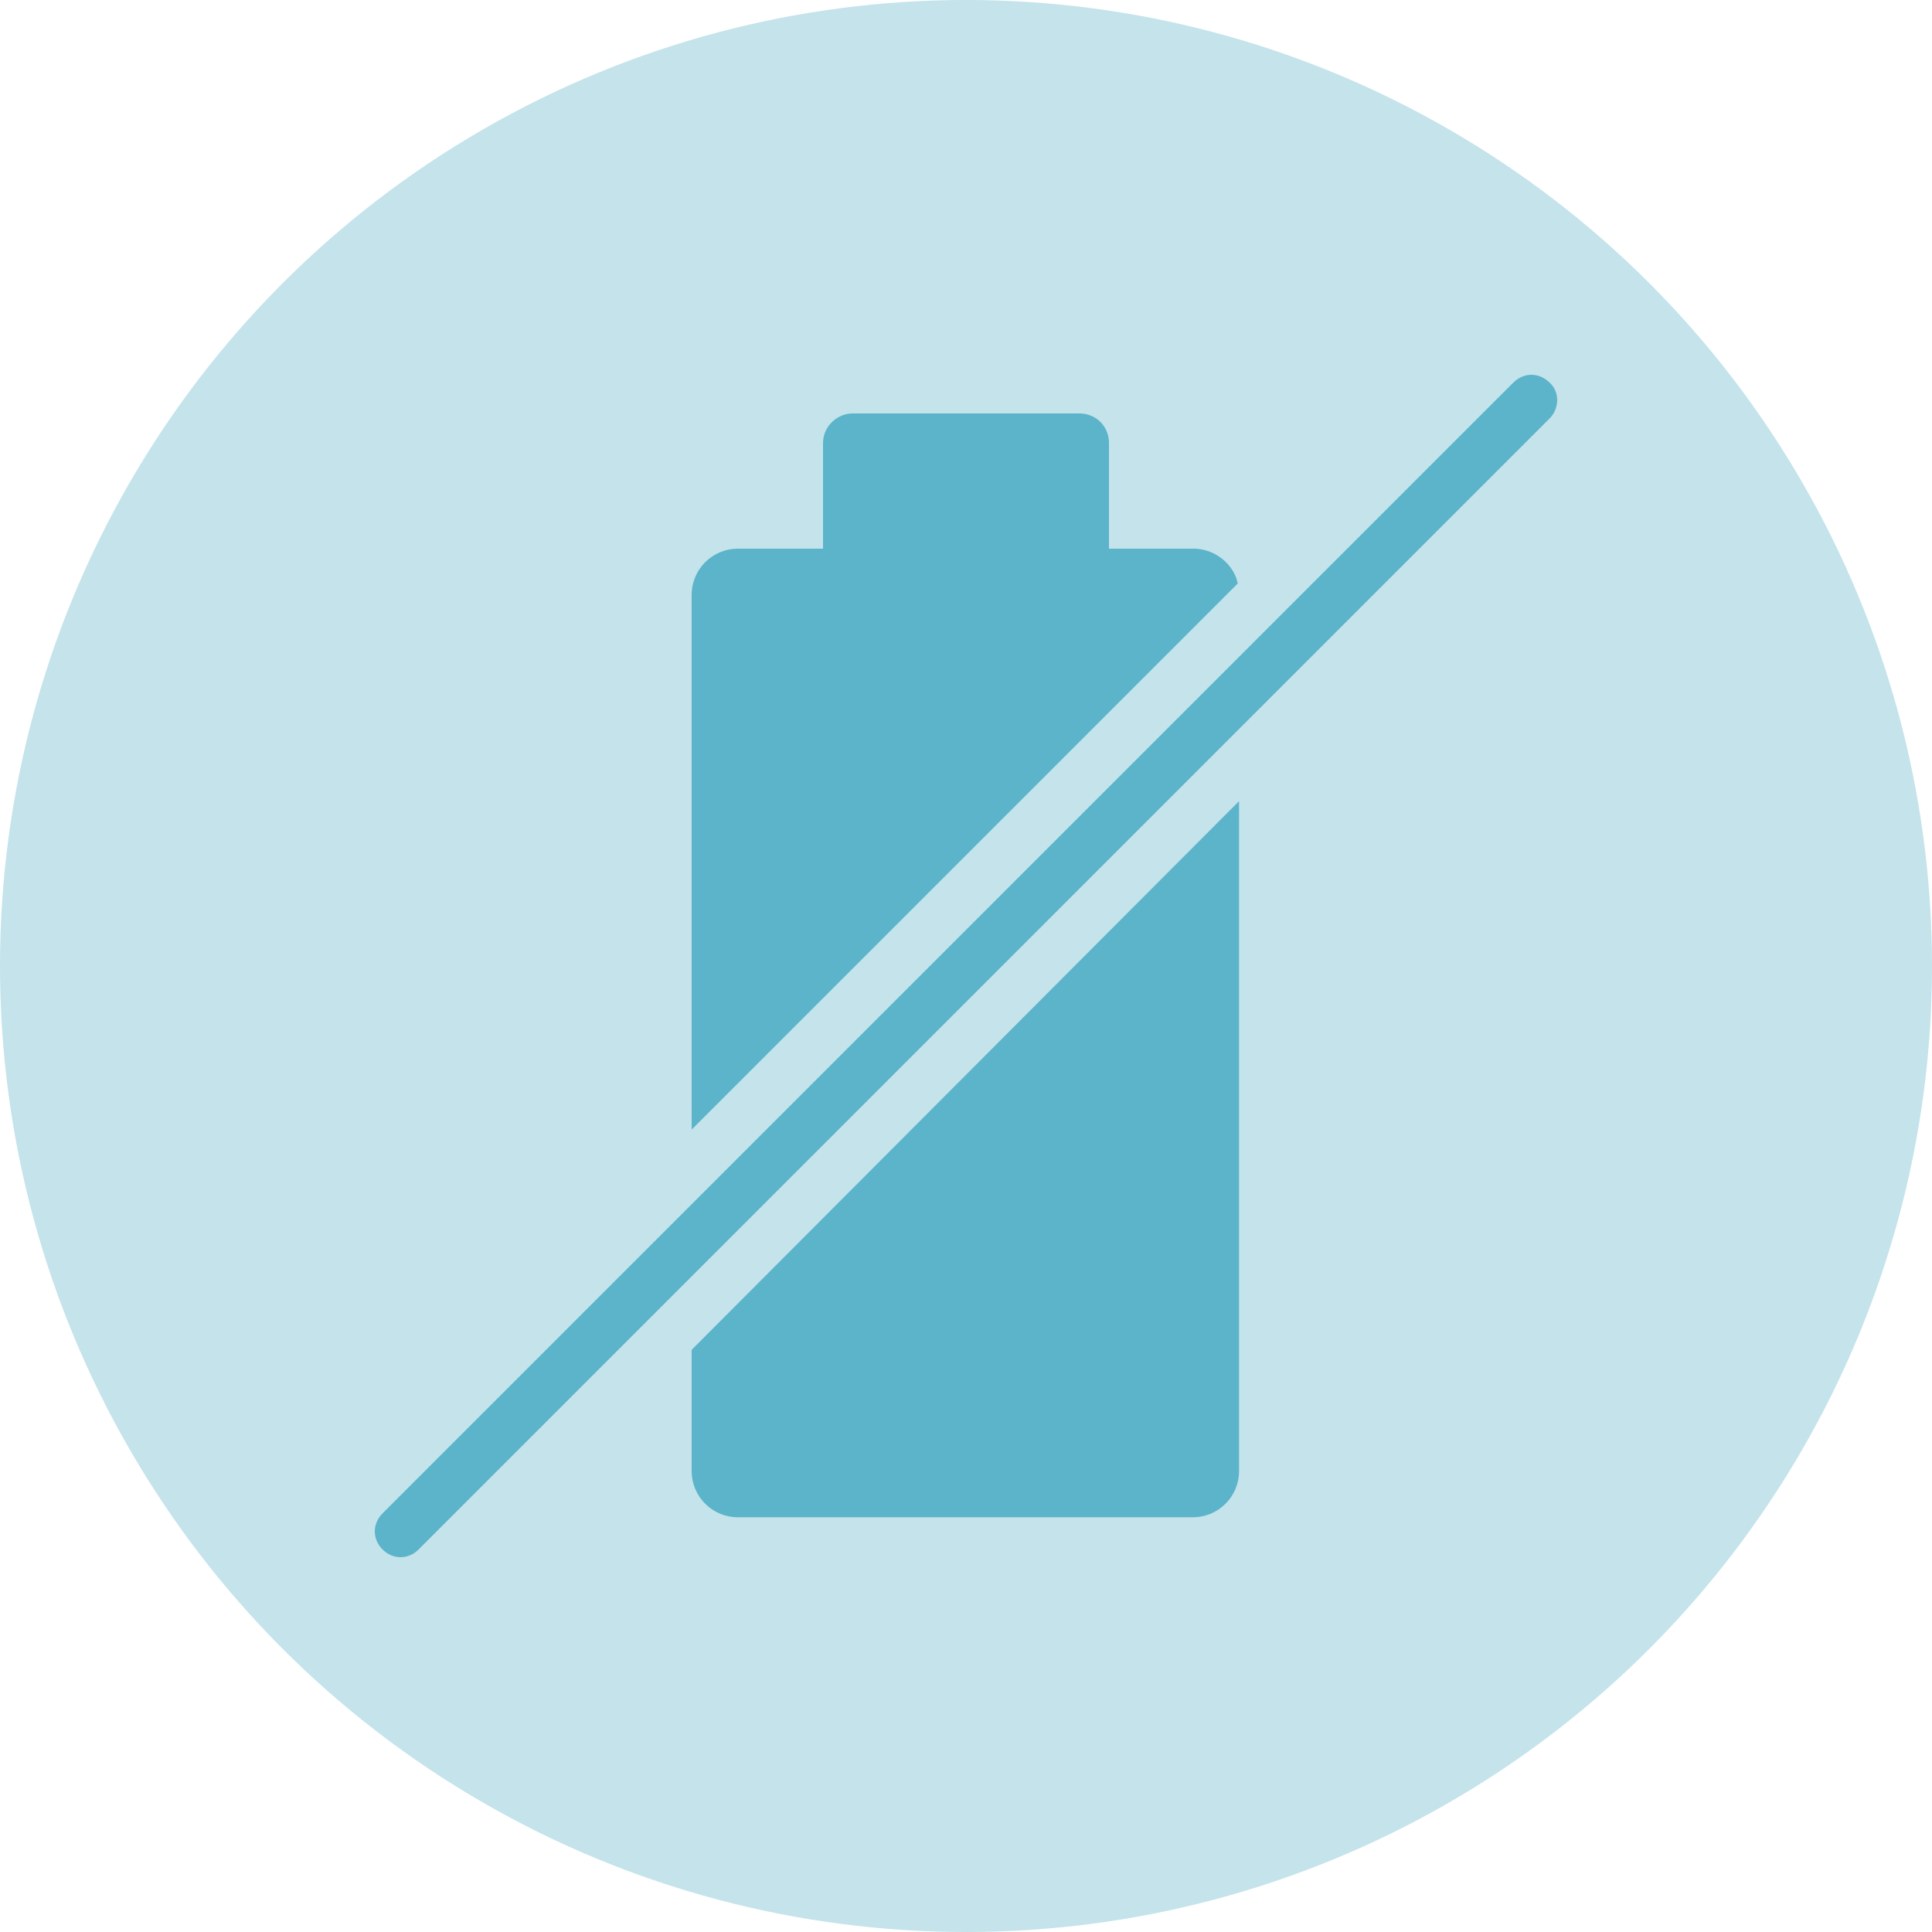
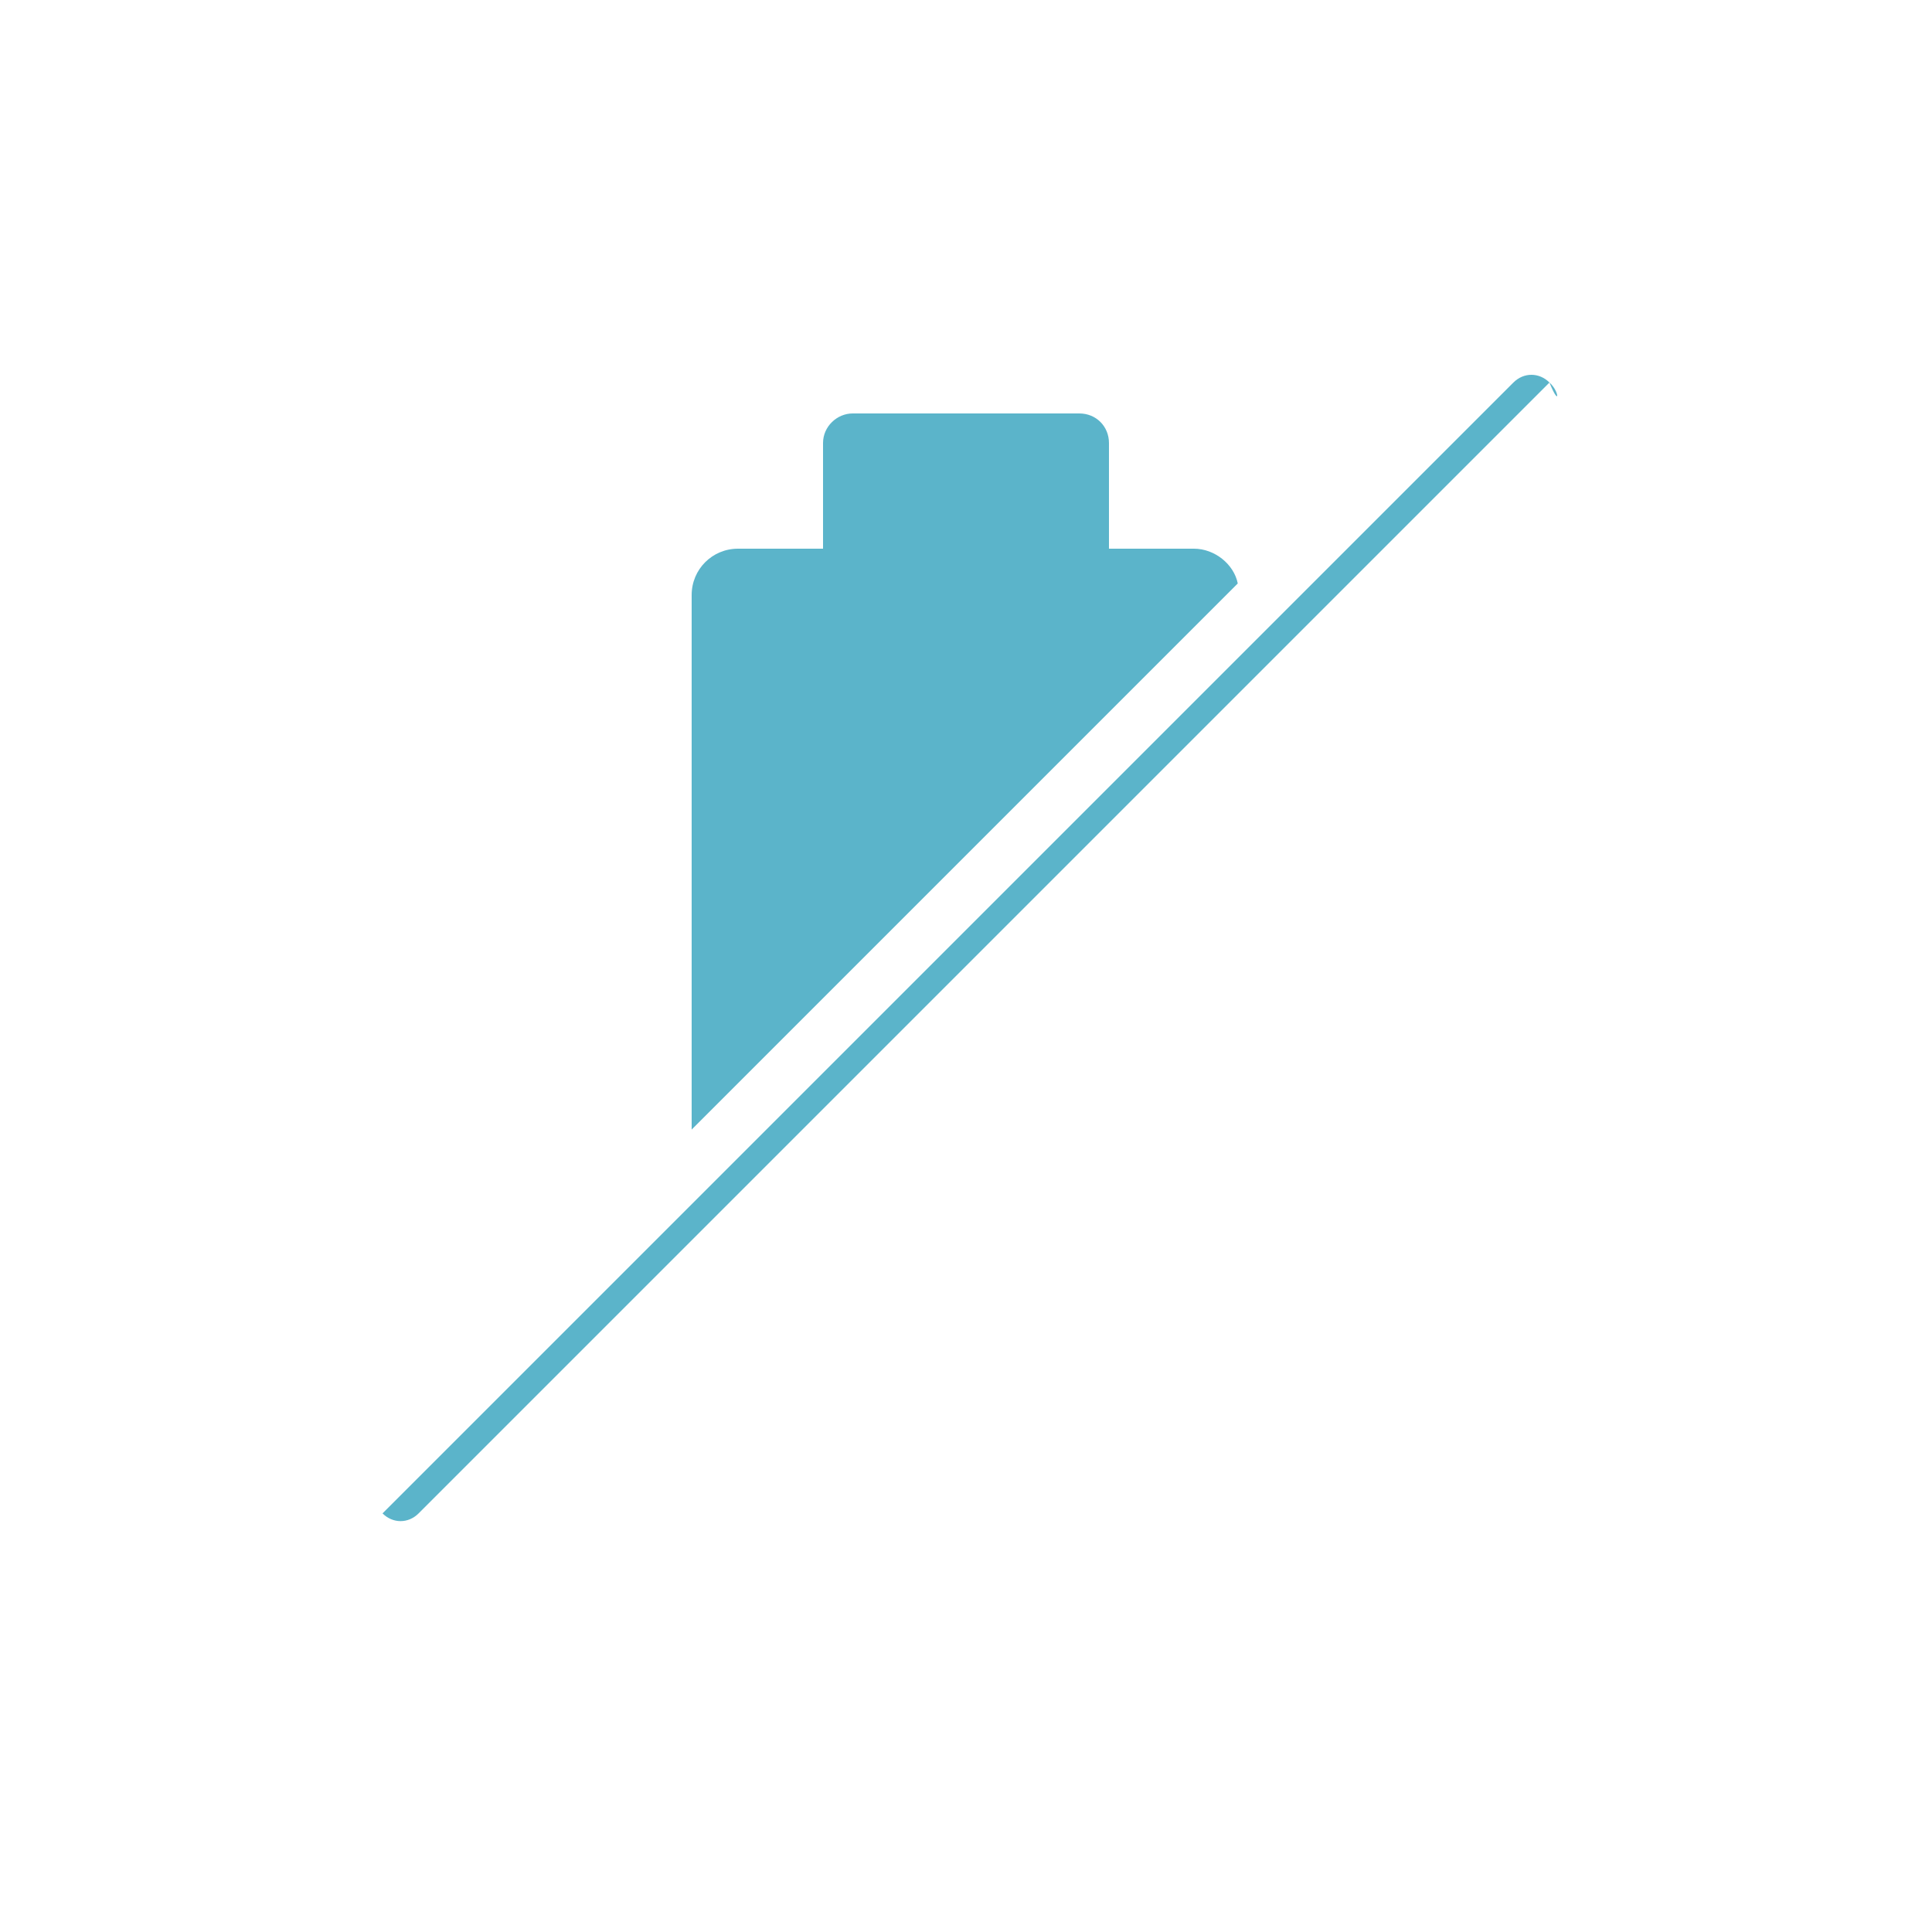
<svg xmlns="http://www.w3.org/2000/svg" xmlns:ns1="http://www.inkscape.org/namespaces/inkscape" xmlns:ns2="http://sodipodi.sourceforge.net/DTD/sodipodi-0.dtd" id="svg22818" ns1:version="0.92.4 (5da689c313, 2019-01-14)" ns2:docname="Low_icon.svg" x="0px" y="0px" viewBox="0 0 150 150" style="enable-background:new 0 0 150 150;" xml:space="preserve">
  <style type="text/css"> .st0{fill:#C4E3EB;} .st1{fill:#5BB4CA;} </style>
  <g>
-     <circle class="st0" cx="75" cy="75" r="75" />
    <g id="g22812" transform="translate(-4.1,-4.1)">
      <g id="g22810">
        <path id="path22804" ns1:connector-curvature="0" class="st1" d="M96.8,46.7h-6.6v-8.2c0-1.3-1-2.3-2.3-2.3H70.3 c-1.2,0-2.3,1-2.3,2.3v8.2h-6.6c-2,0-3.6,1.6-3.6,3.6v41.5l42.4-42.4C99.9,47.9,98.4,46.7,96.8,46.7z" />
-         <path id="path22806" ns1:connector-curvature="0" class="st1" d="M57.8,118.3c0,2,1.6,3.6,3.6,3.6h35.3c2,0,3.6-1.6,3.6-3.6 v-52l-42.5,42.6V118.3z" />
-         <path id="path22808" ns1:connector-curvature="0" class="st1" d="M124.4,33.8c-0.8-0.8-2-0.8-2.8,0l-87.8,87.8 c-0.8,0.8-0.8,2,0,2.8c0.4,0.4,0.9,0.6,1.4,0.6s1-0.2,1.4-0.6l87.8-87.8C125.2,35.8,125.2,34.5,124.4,33.8z" />
+         <path id="path22808" ns1:connector-curvature="0" class="st1" d="M124.4,33.8c-0.8-0.8-2-0.8-2.8,0l-87.8,87.8 c0.4,0.4,0.9,0.6,1.4,0.6s1-0.2,1.4-0.6l87.8-87.8C125.2,35.8,125.2,34.5,124.4,33.8z" />
      </g>
    </g>
  </g>
</svg>